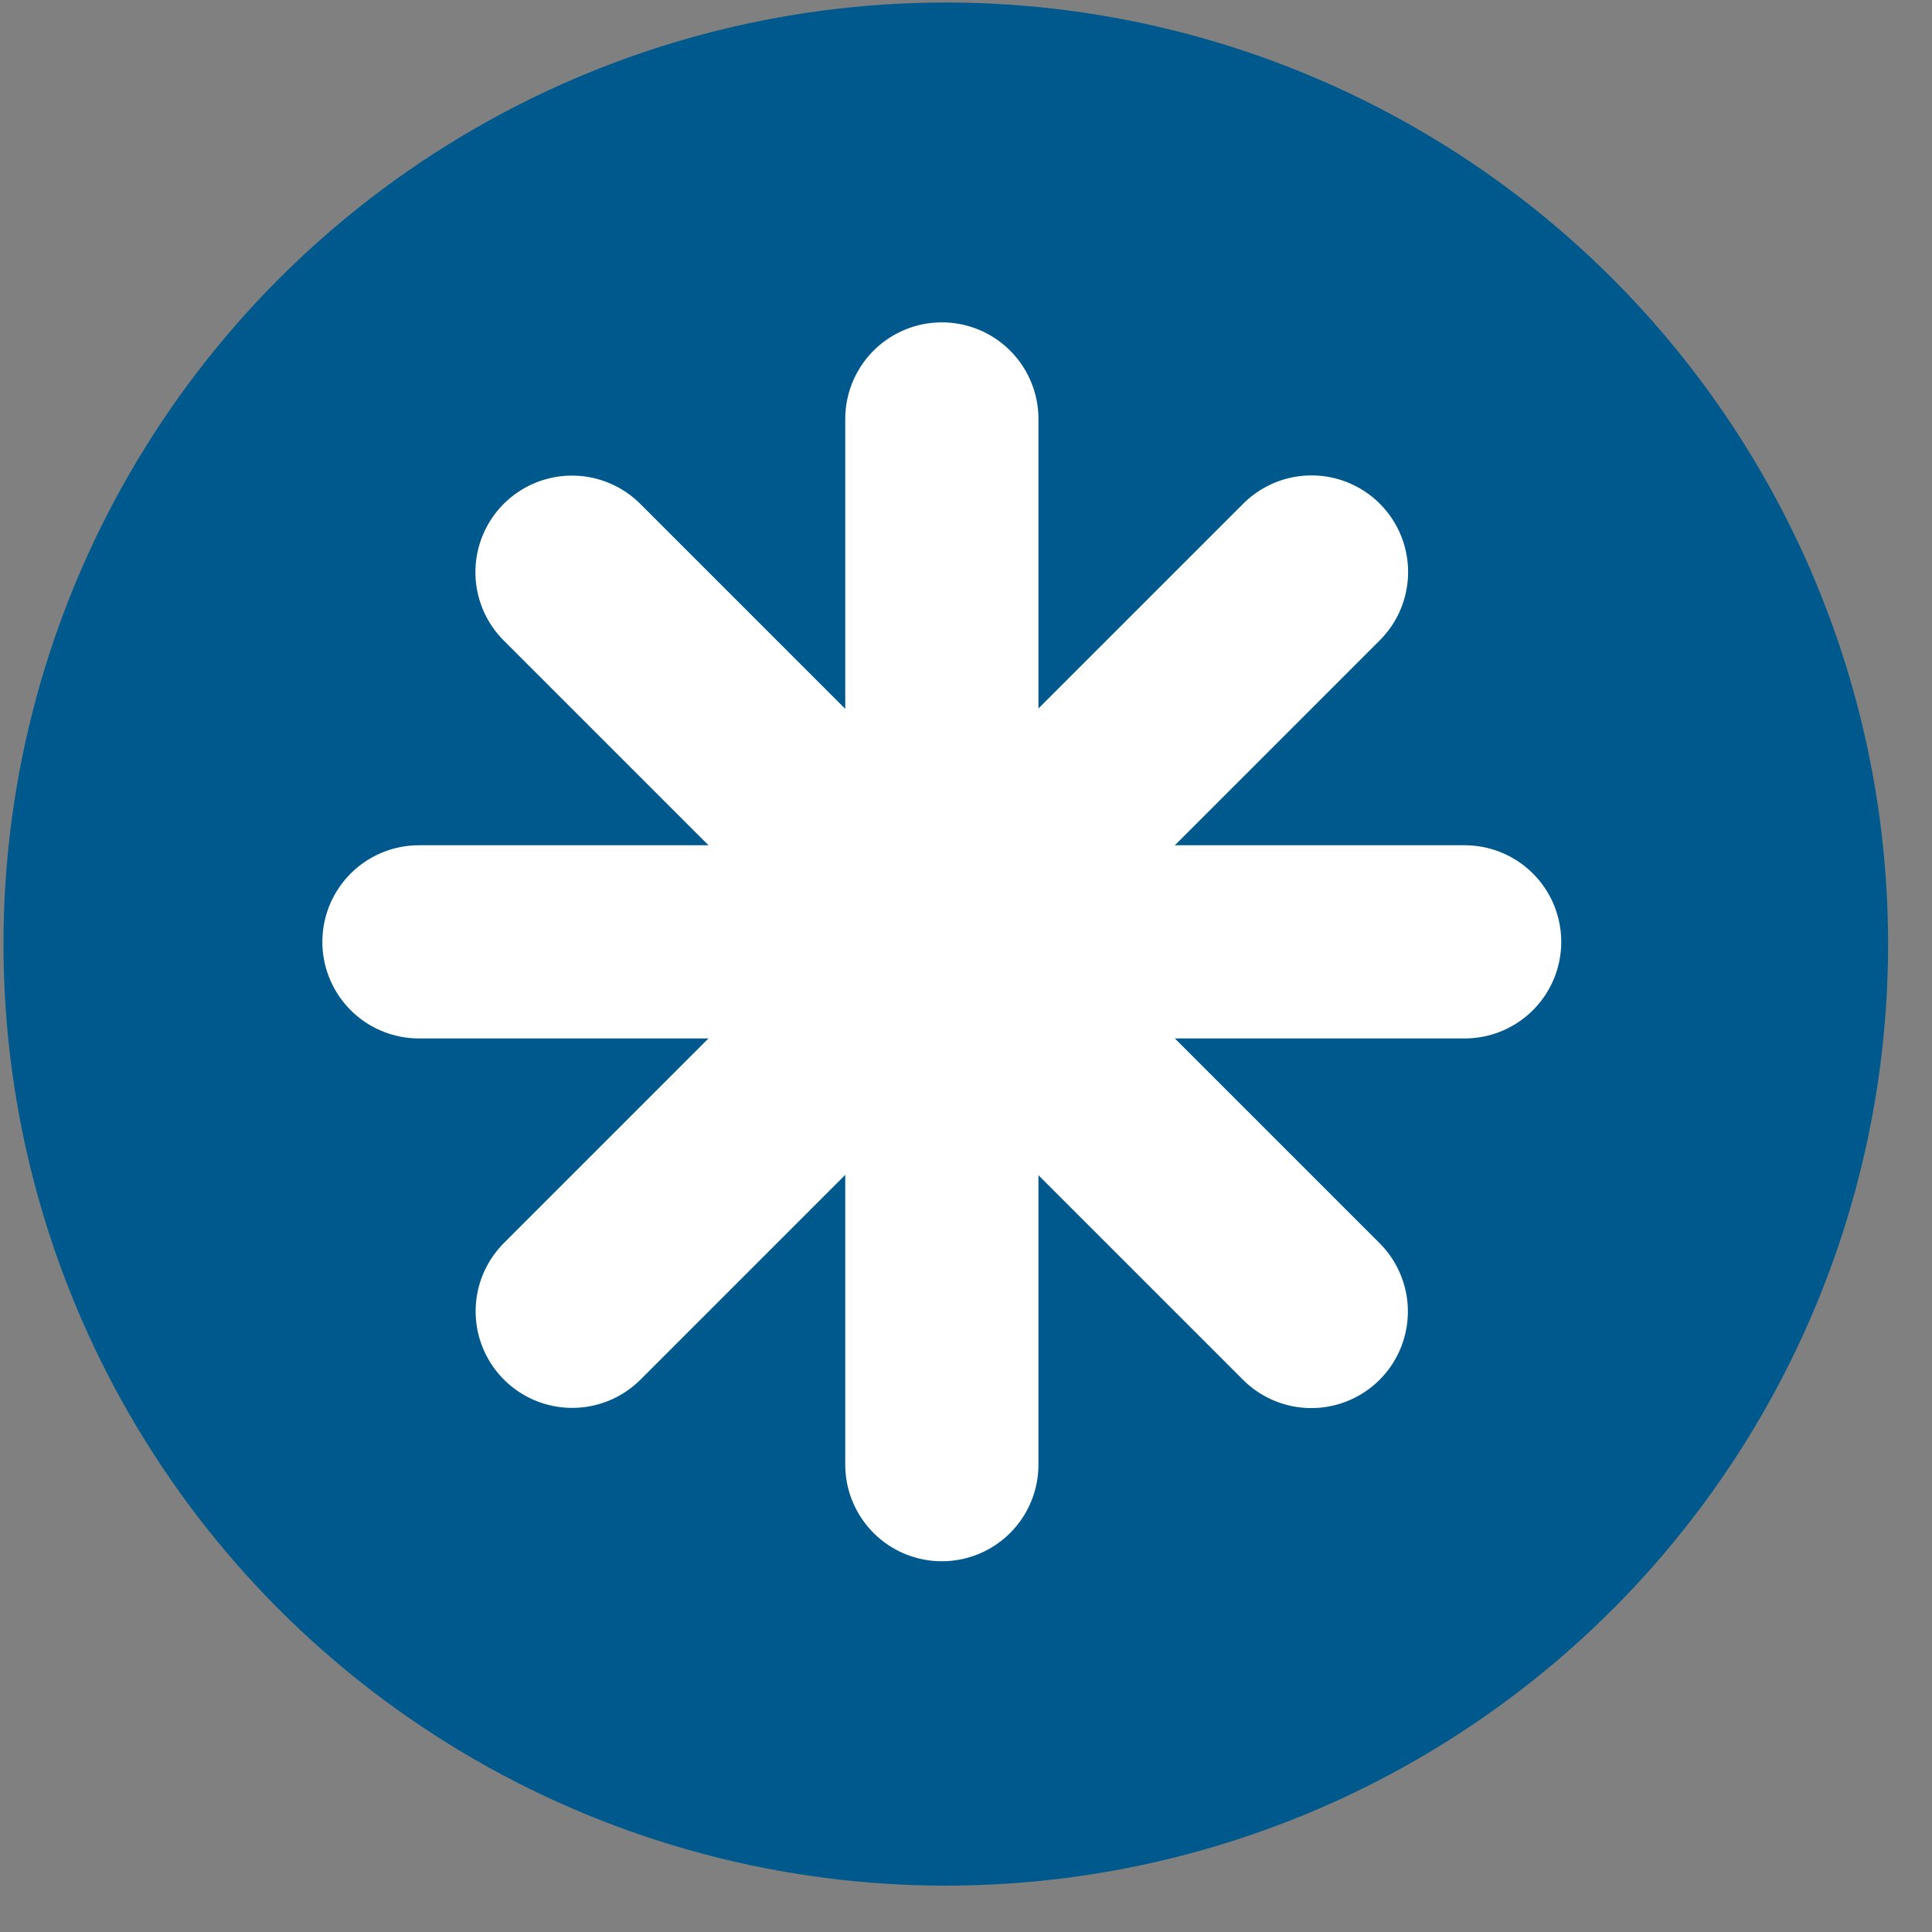
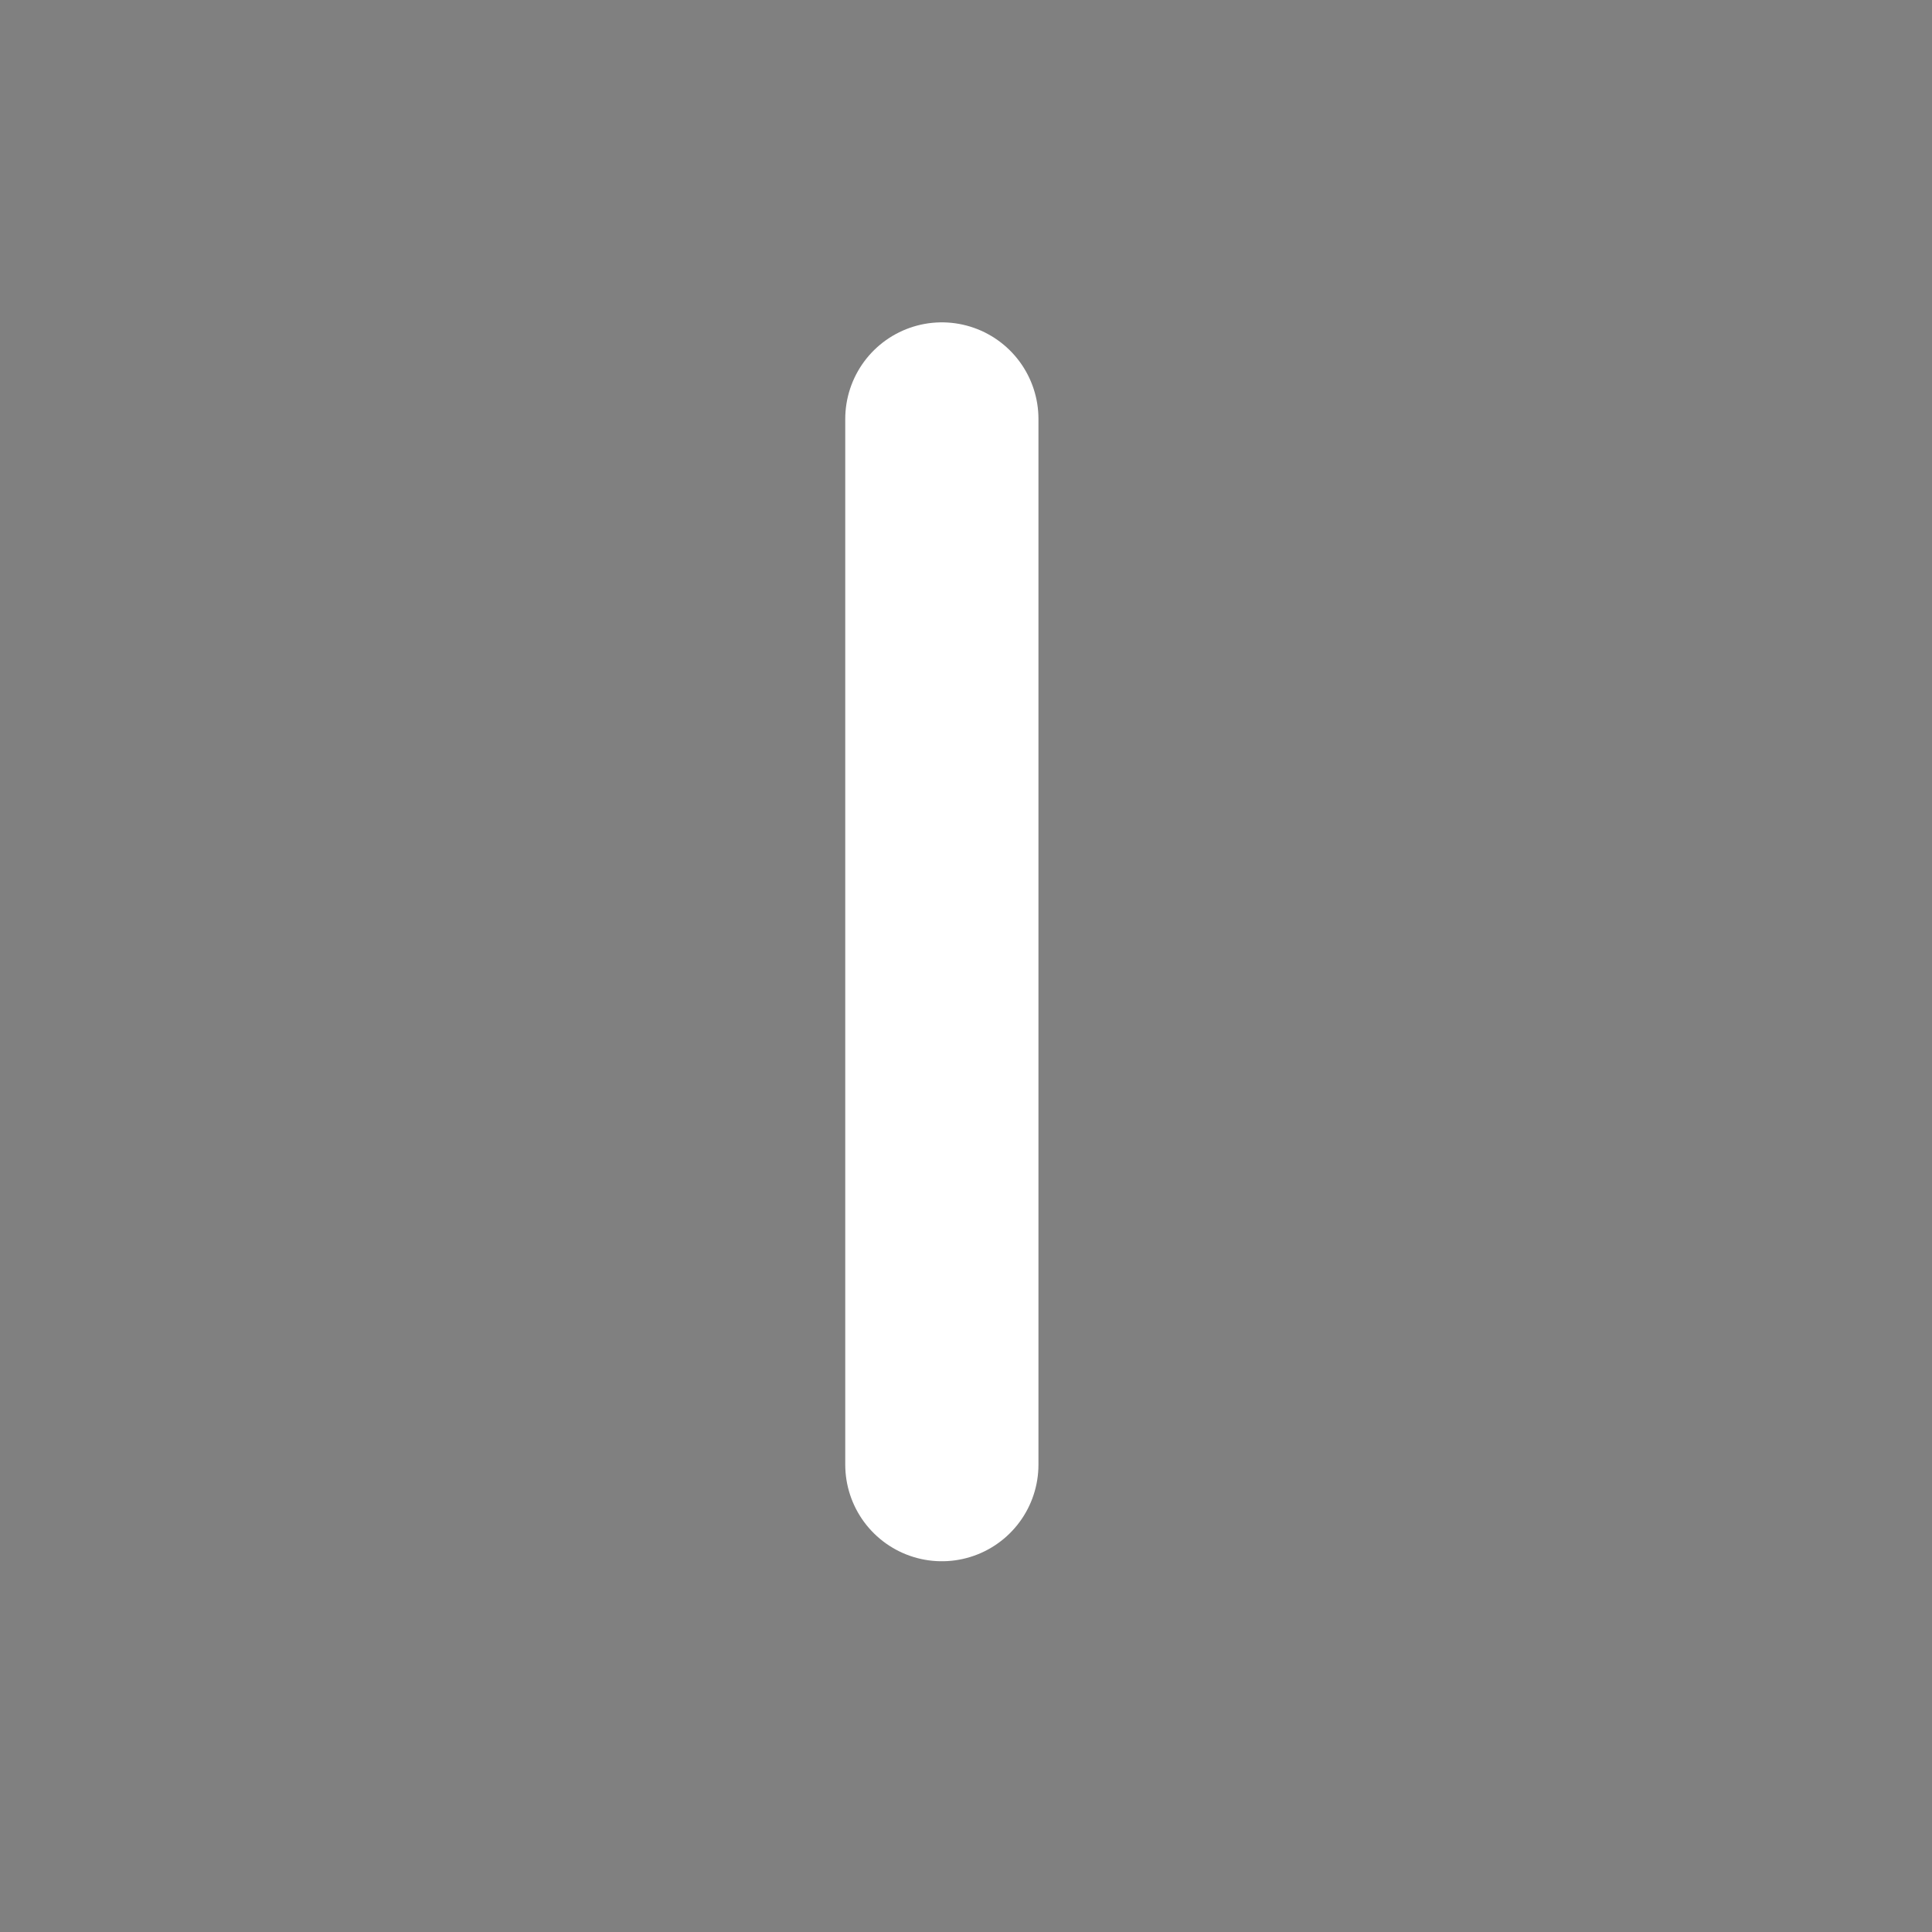
<svg xmlns="http://www.w3.org/2000/svg" width="100%" height="100%" viewBox="0 0 20 20" version="1.1" xml:space="preserve" style="fill-rule:evenodd;clip-rule:evenodd;stroke-linecap:round;stroke-linejoin:round;stroke-miterlimit:1.5;">
  <rect x="0" y="0" width="20" height="20" fill="#808080" stroke="none" />
  <g transform="matrix(1.001,0,0,1,-1.96927e-05,-8.12848e-06)">
-     <ellipse cx="9.781" cy="9.773" rx="9.745" ry="9.747" style="fill:rgb(0,89,141);" />
-   </g>
+     </g>
  <g transform="matrix(1,0,0,1,-0.255,-0.681)">
    <path d="M10.005,5.018L10.005,15.843" style="fill:none;stroke:white;stroke-width:2px;" />
  </g>
  <g transform="matrix(6.12323e-17,-1,1,6.12323e-17,-0.681,19.755)">
-     <path d="M10.005,5.018L10.005,15.843" style="fill:none;stroke:white;stroke-width:2px;" />
-   </g>
+     </g>
  <g transform="matrix(0.707,0.707,-0.707,0.707,10.051,-4.7)">
-     <path d="M10.005,5.018L10.005,15.843" style="fill:none;stroke:white;stroke-width:2px;" />
-   </g>
+     </g>
  <g transform="matrix(0.707,-0.707,0.707,0.707,-4.7,9.449)">
-     <path d="M10.005,5.018L10.005,15.843" style="fill:none;stroke:white;stroke-width:2px;" />
-   </g>
+     </g>
</svg>